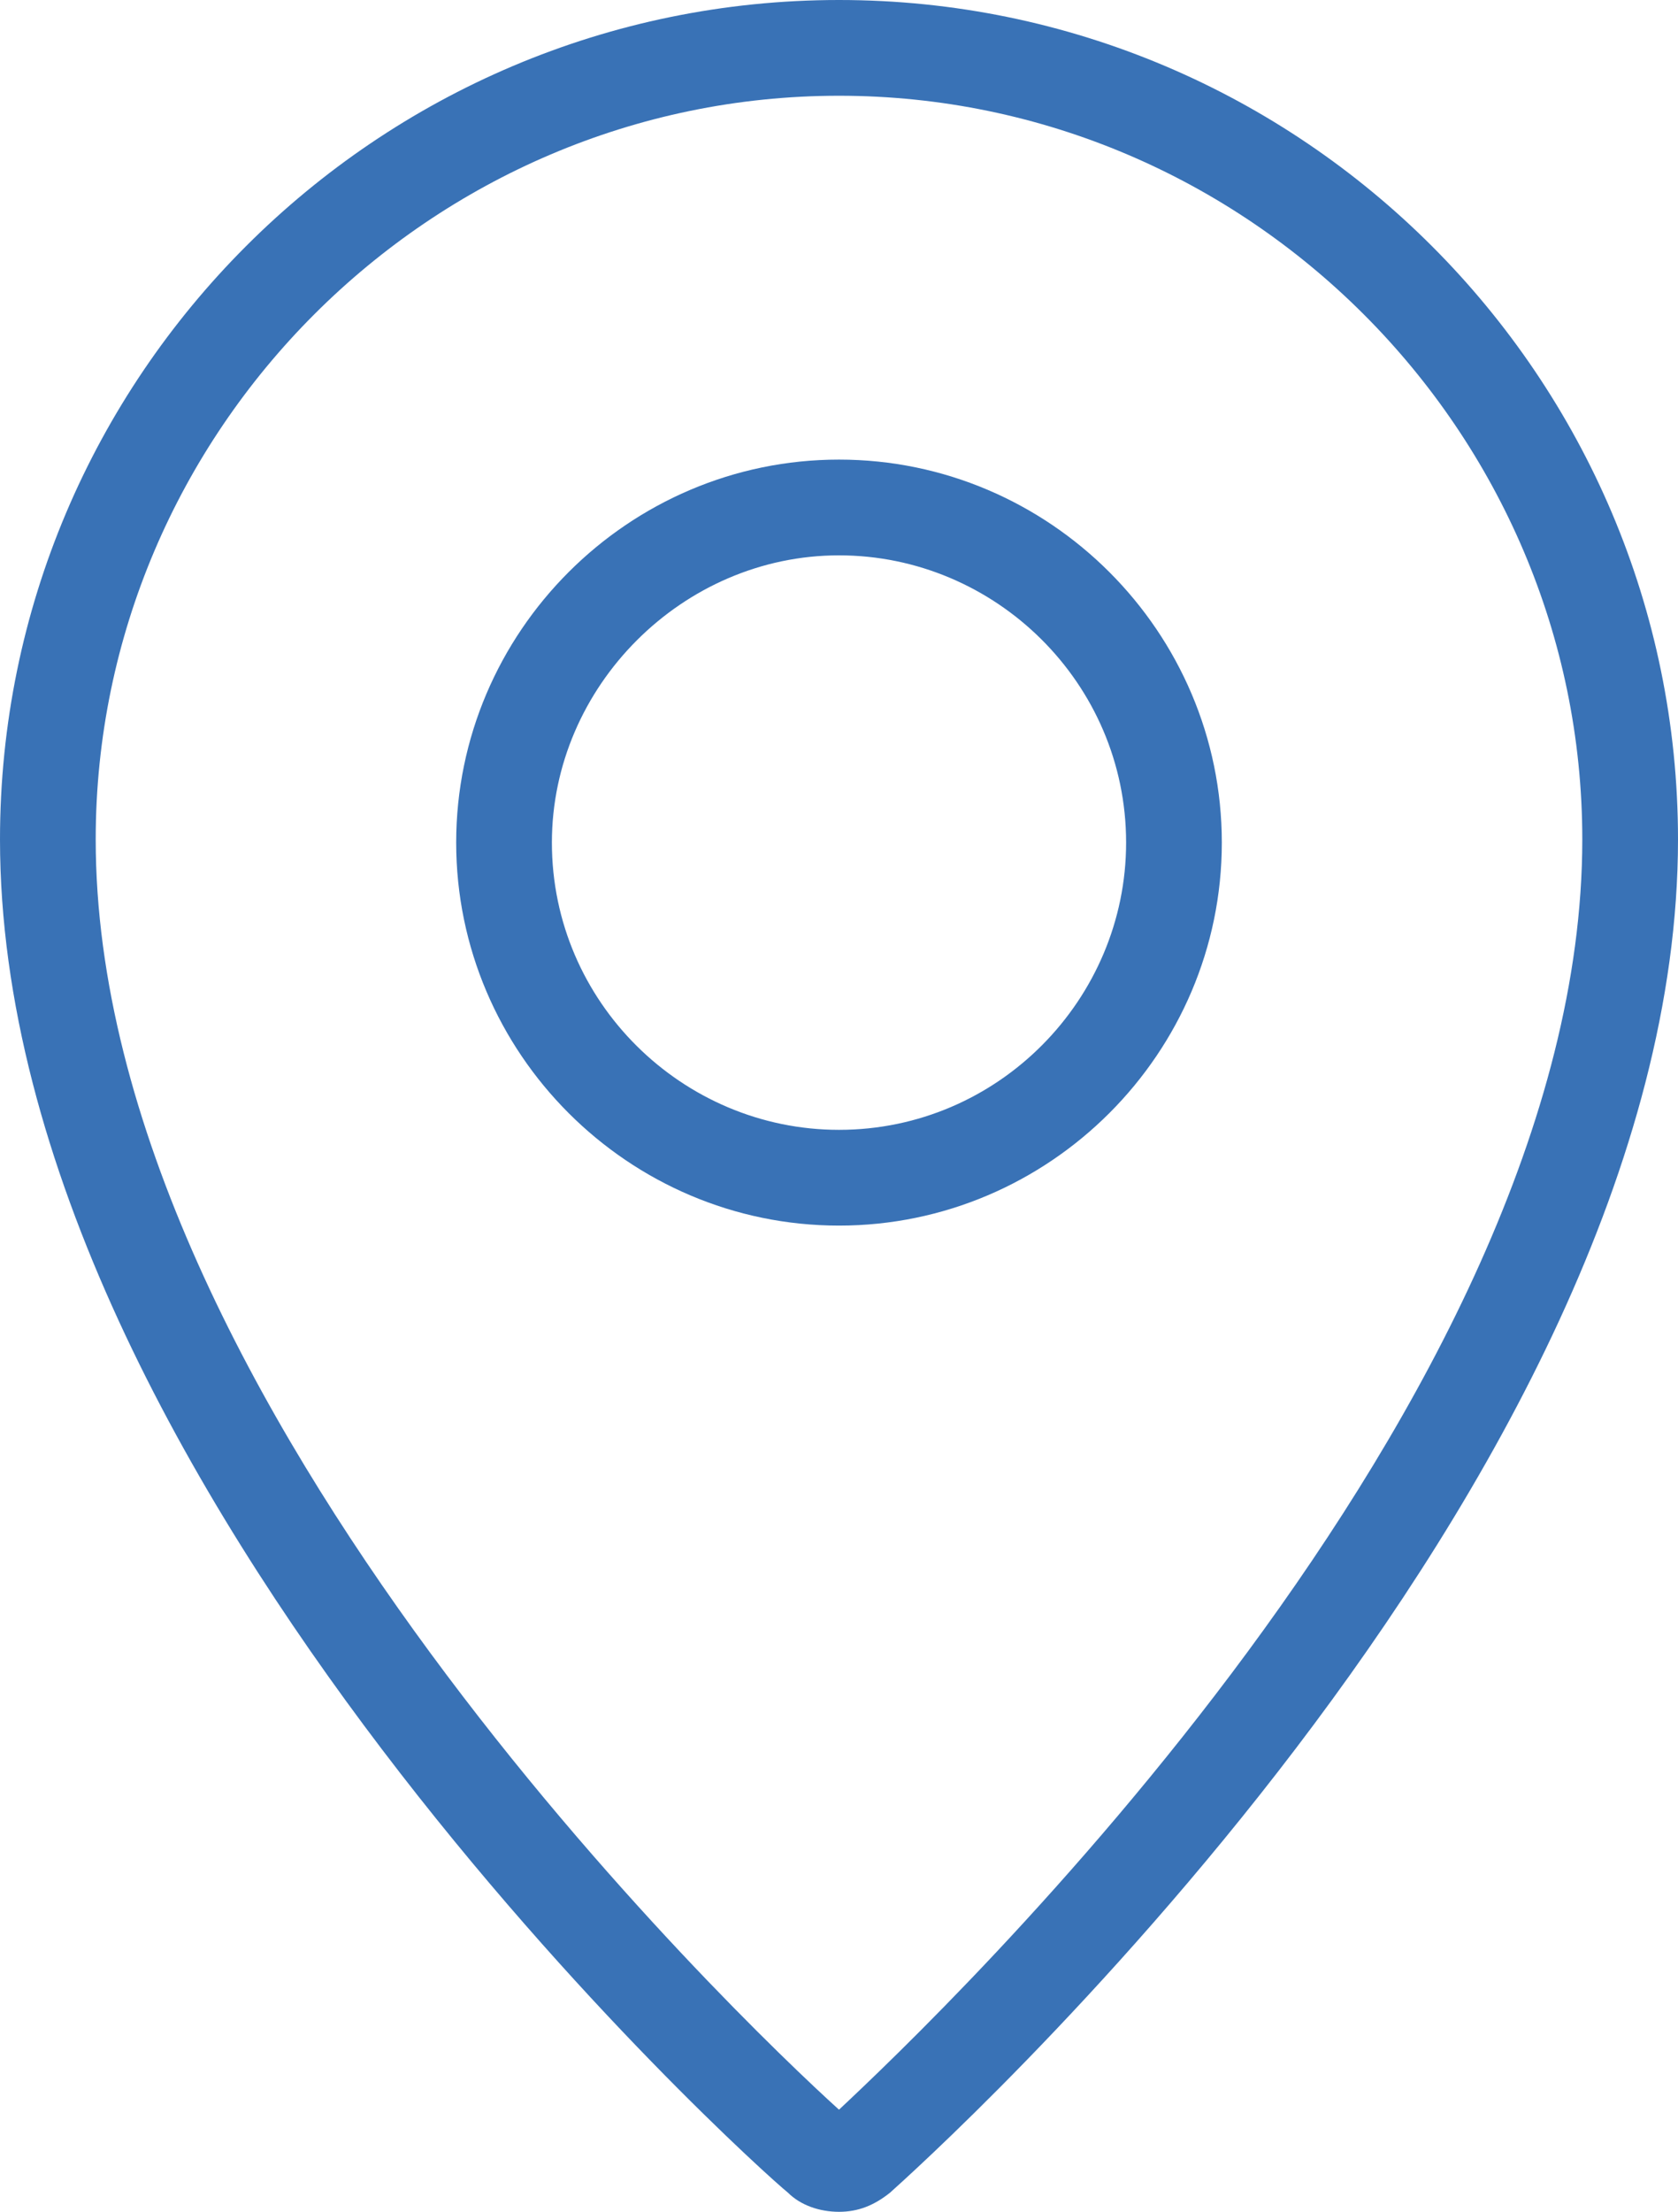
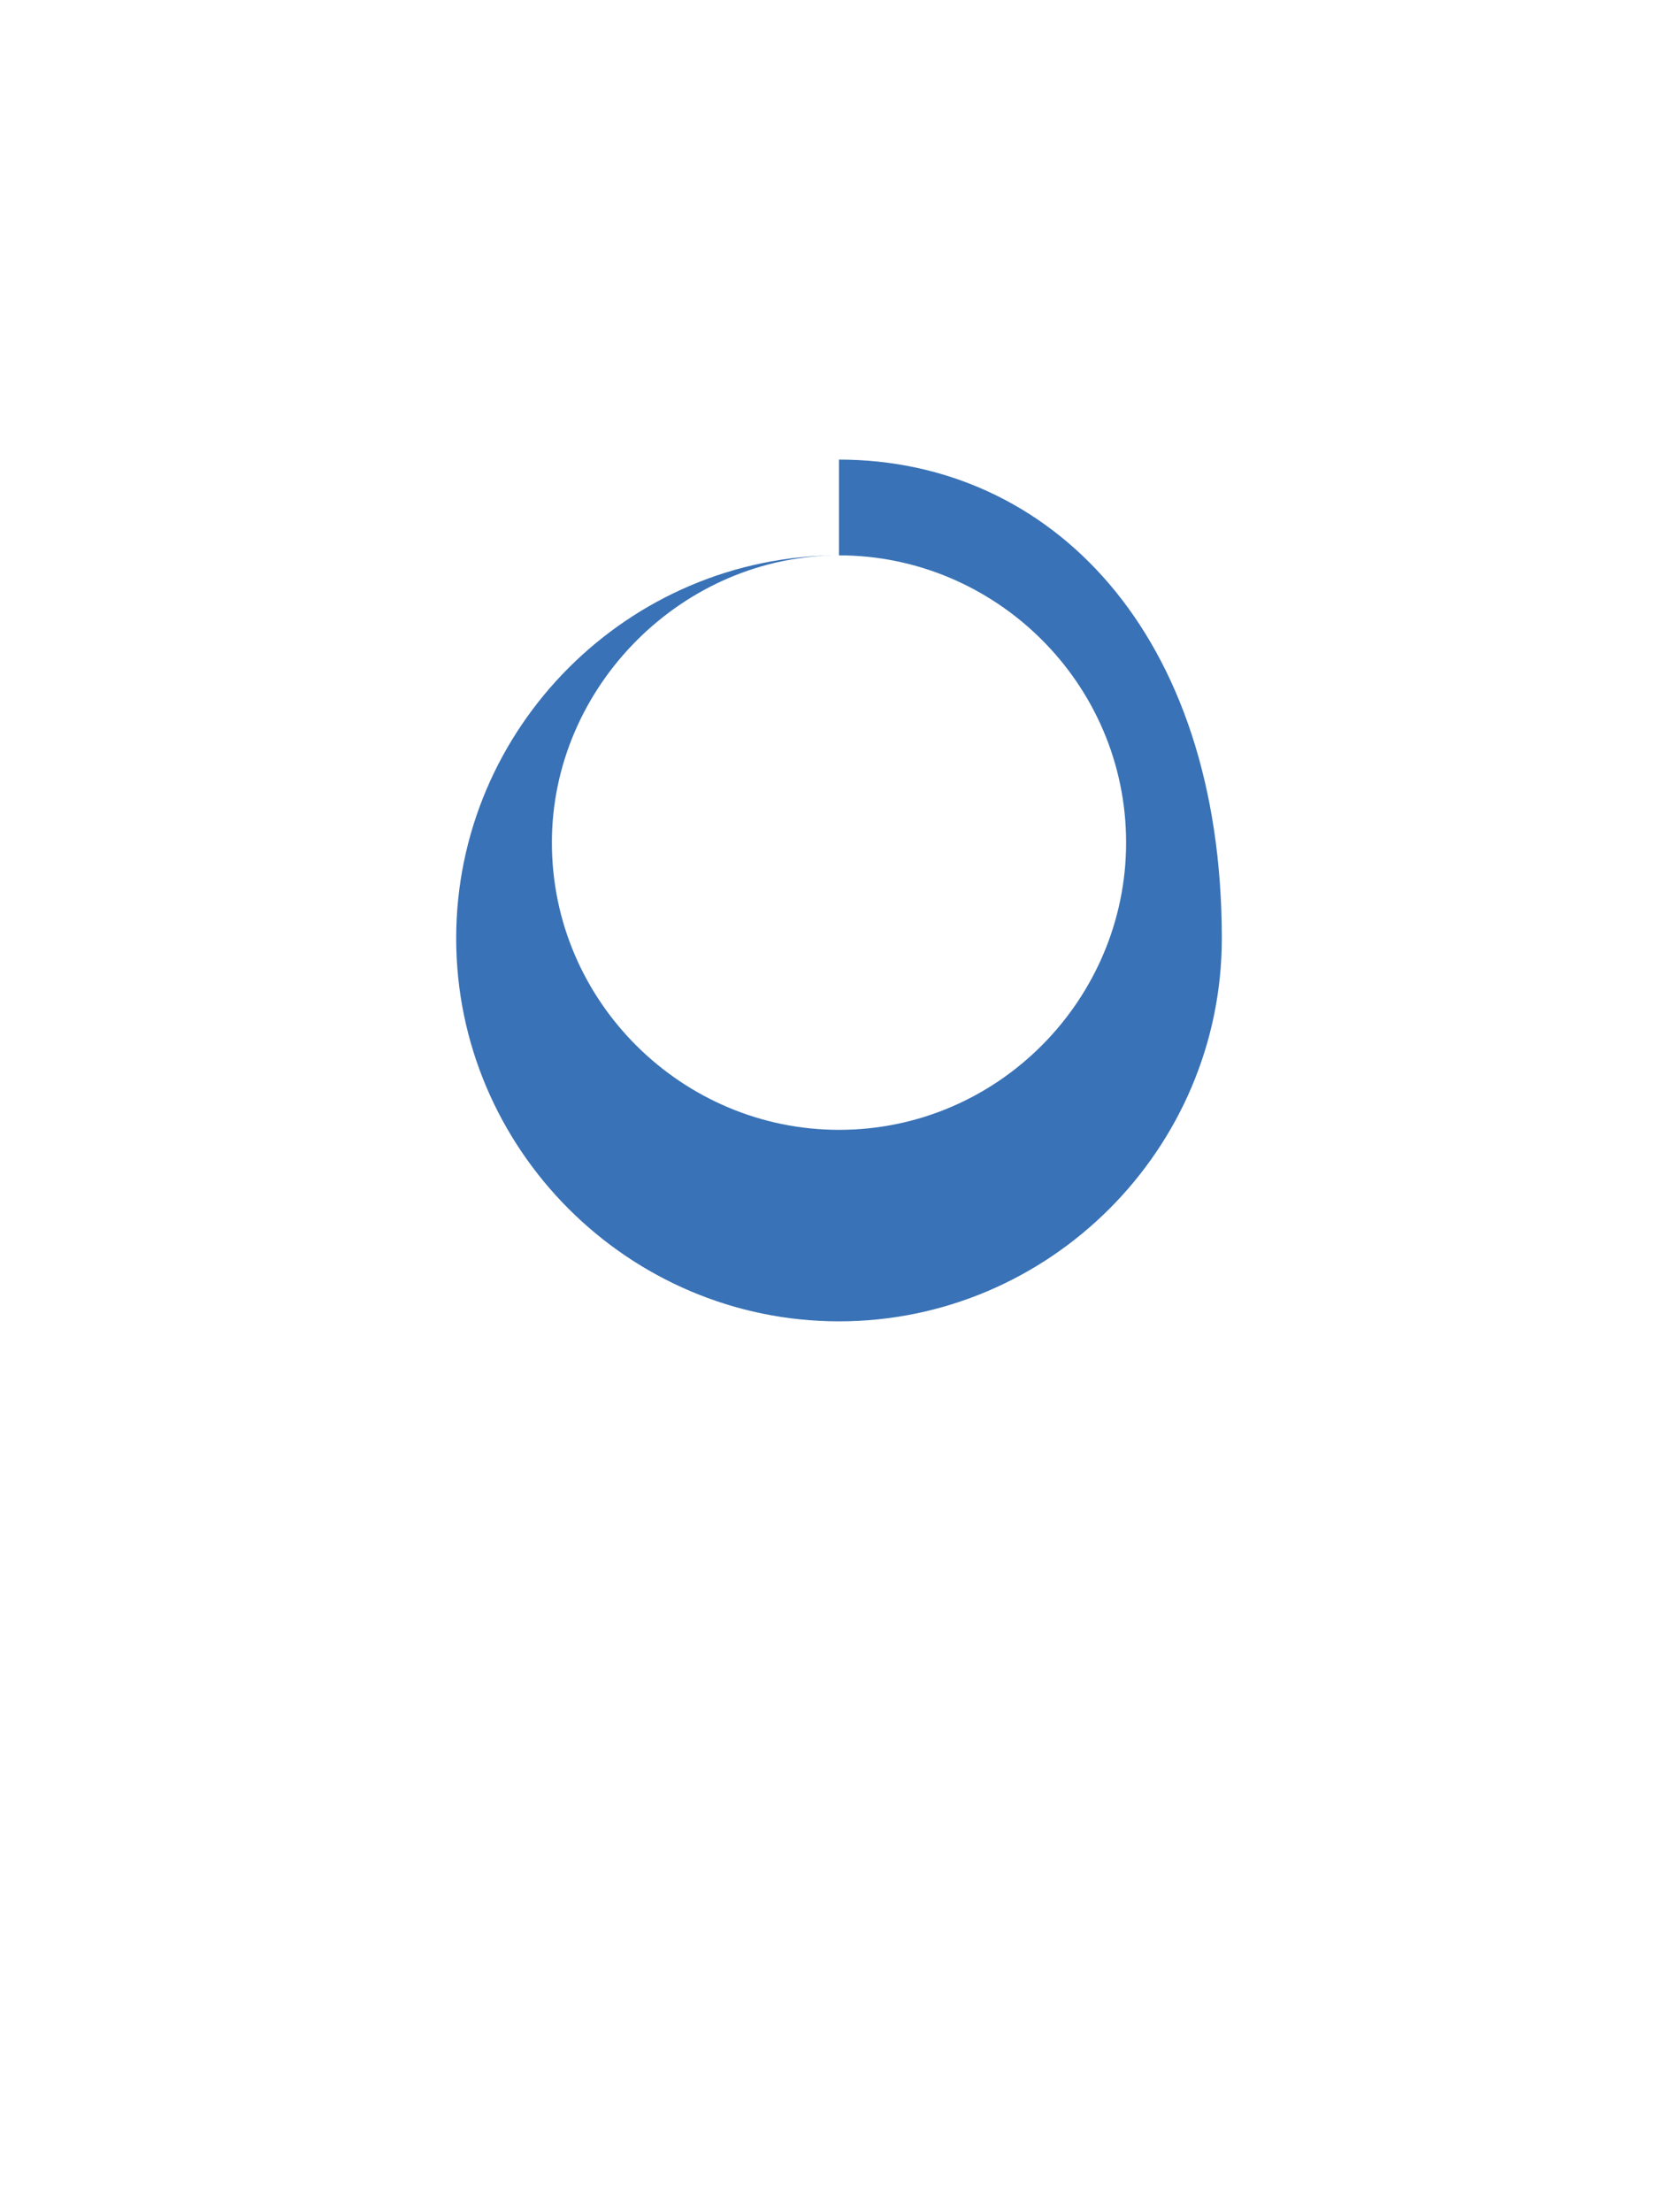
<svg xmlns="http://www.w3.org/2000/svg" version="1.1" id="レイヤー_1" x="0px" y="0px" viewBox="0 0 52.6 69.3" style="enable-background:new 0 0 52.6 69.3;" xml:space="preserve">
  <style type="text/css">
	.st0{fill:#3972b6;}
</style>
  <g>
-     <path class="st0" d="M26.3,3c12.8,0,23.3,10.5,23.3,23.3c0,17.7-20.2,36.9-23.3,39.8C23.2,63.3,3,44,3,26.3C3,13.5,13.5,3,26.3,3    M26.3,0C11.8,0,0,11.8,0,26.3c0,20.3,23.7,41.6,24.7,42.4c0.4,0.4,1,0.6,1.6,0.6c0.6,0,1.1-0.2,1.6-0.6c1-0.9,24.7-22.1,24.7-42.4   C52.6,11.8,40.8,0,26.3,0L26.3,0z" />
-     <path class="st0" d="M26.3,17.4c4.9,0,9,4,9,9c0,4.9-4,9-9,9c-4.9,0-9-4-9-9C17.3,21.5,21.4,17.4,26.3,17.4 M26.3,14.4   c-6.6,0-12,5.4-12,12c0,6.6,5.4,12,12,12c6.6,0,12-5.4,12-12C38.3,19.8,32.9,14.4,26.3,14.4L26.3,14.4z" />
+     <path class="st0" d="M26.3,17.4c4.9,0,9,4,9,9c0,4.9-4,9-9,9c-4.9,0-9-4-9-9C17.3,21.5,21.4,17.4,26.3,17.4 c-6.6,0-12,5.4-12,12c0,6.6,5.4,12,12,12c6.6,0,12-5.4,12-12C38.3,19.8,32.9,14.4,26.3,14.4L26.3,14.4z" />
  </g>
</svg>